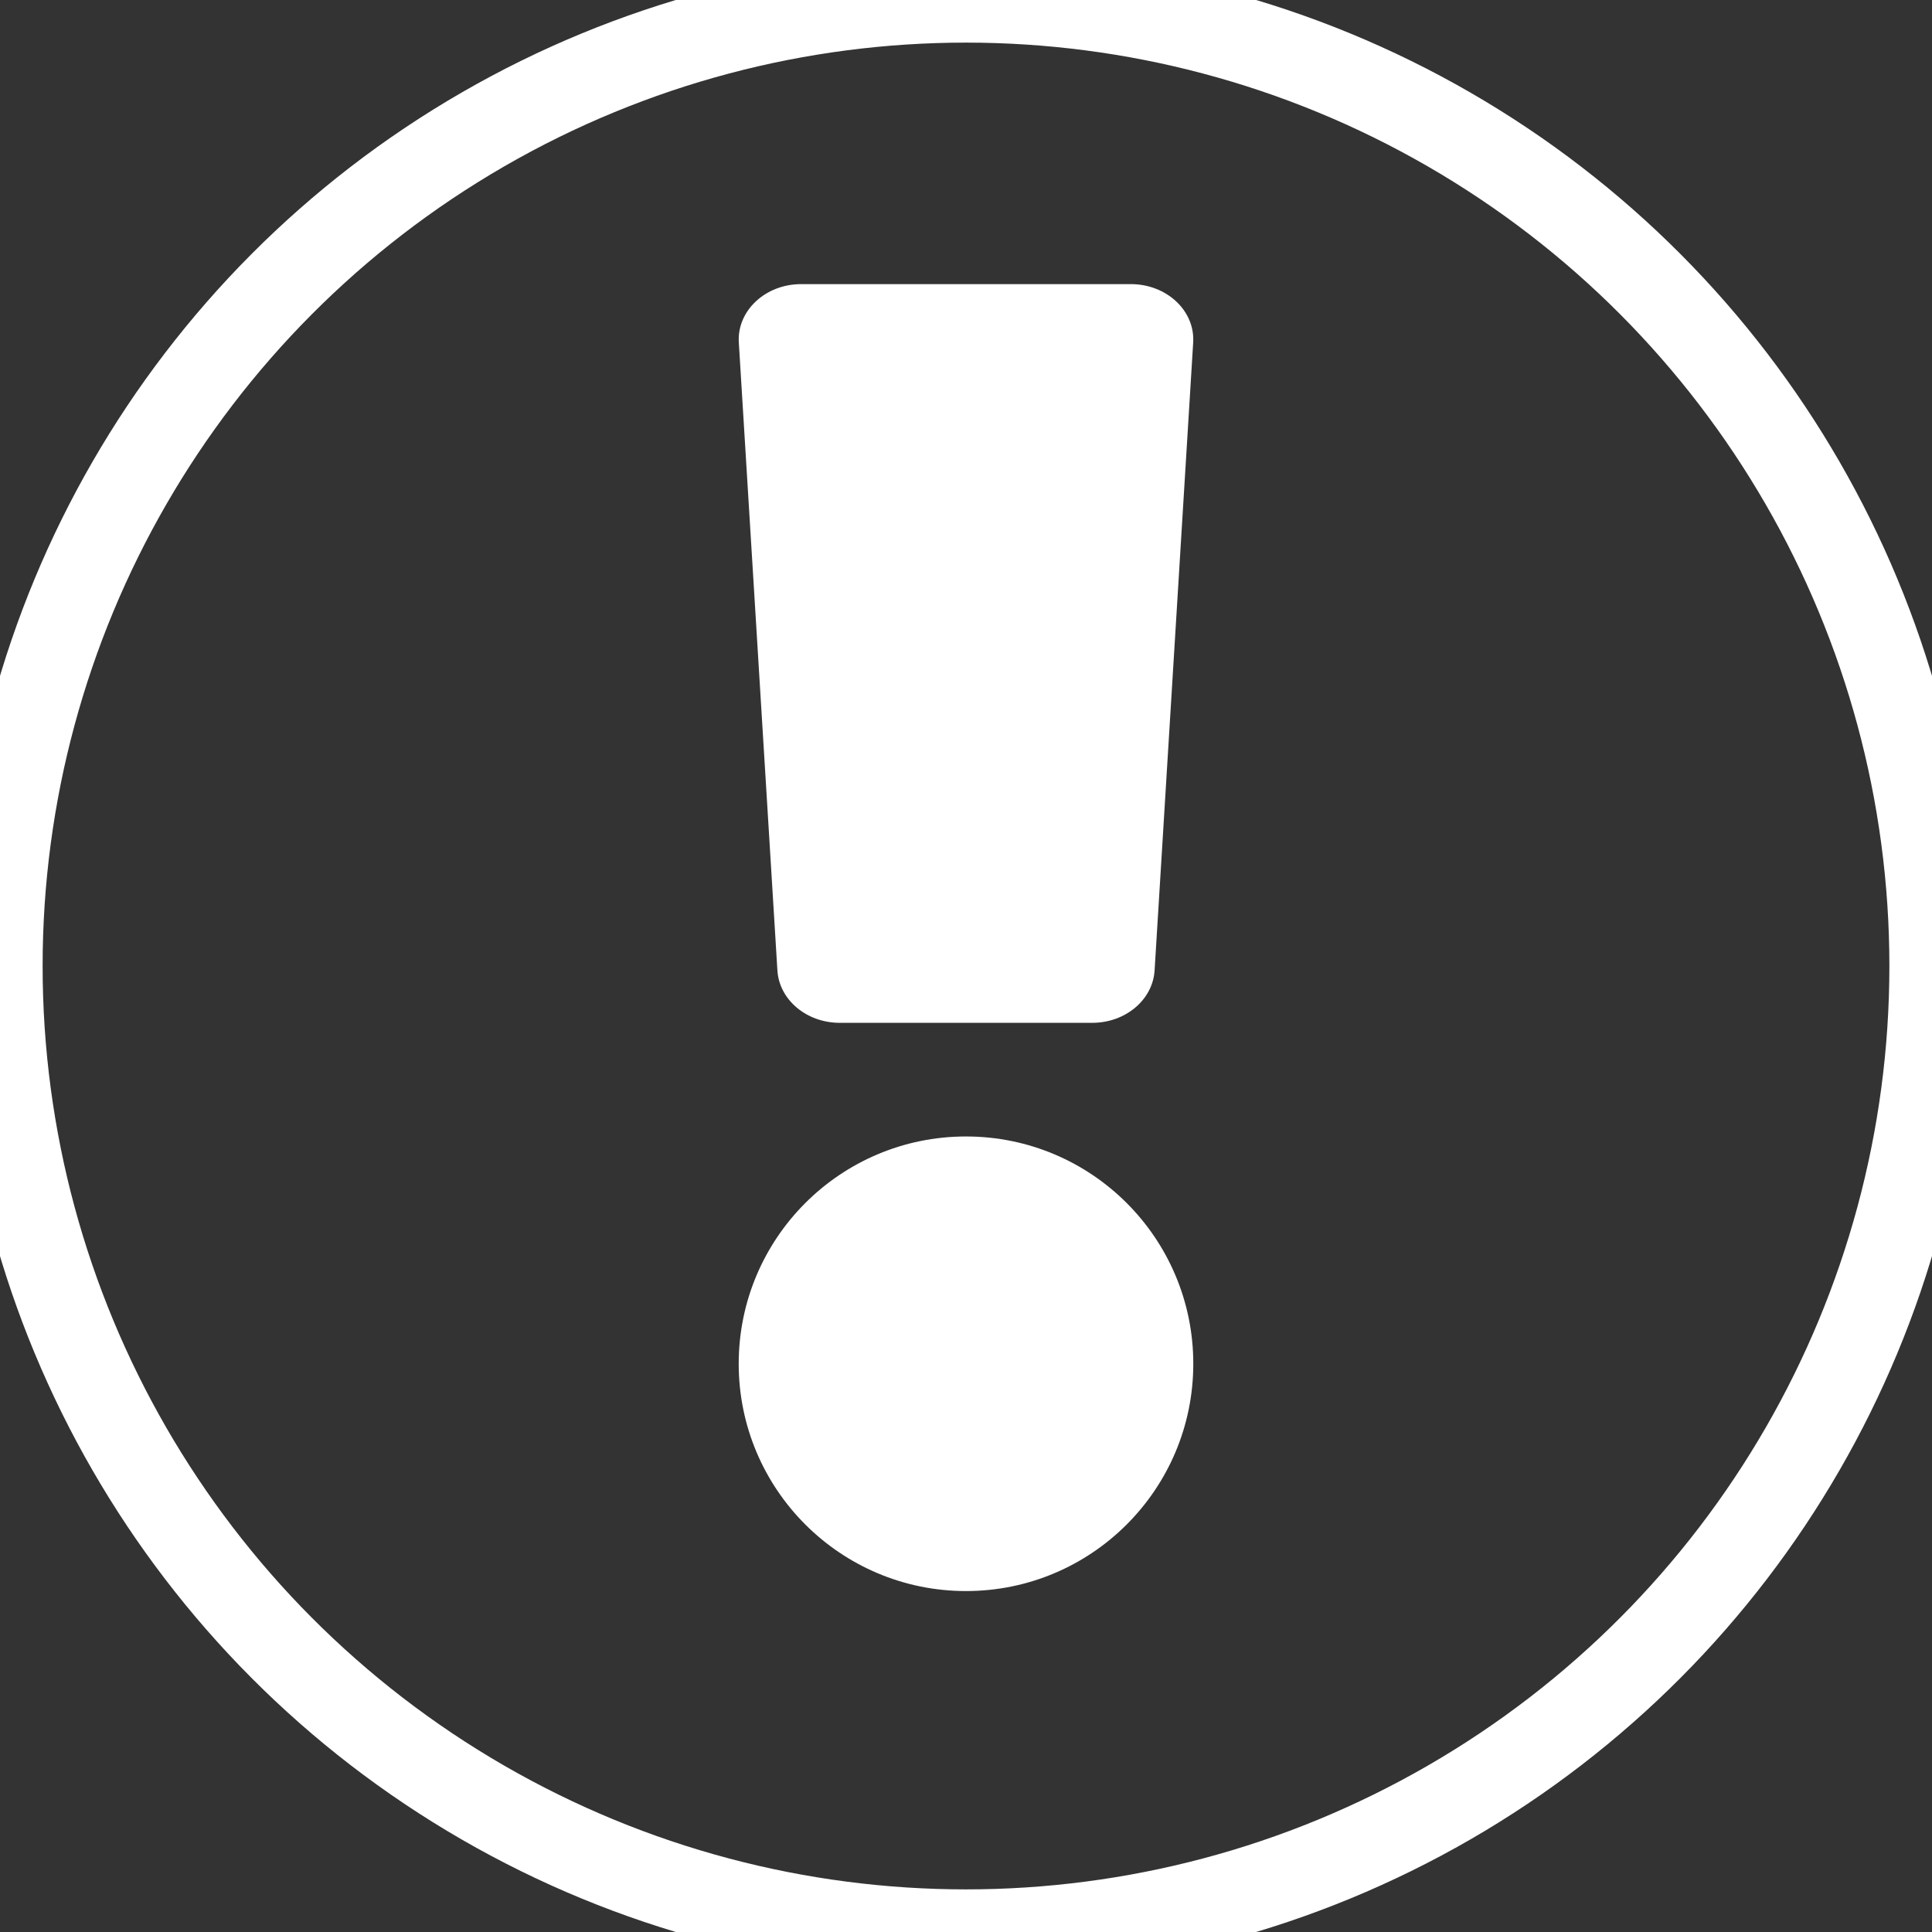
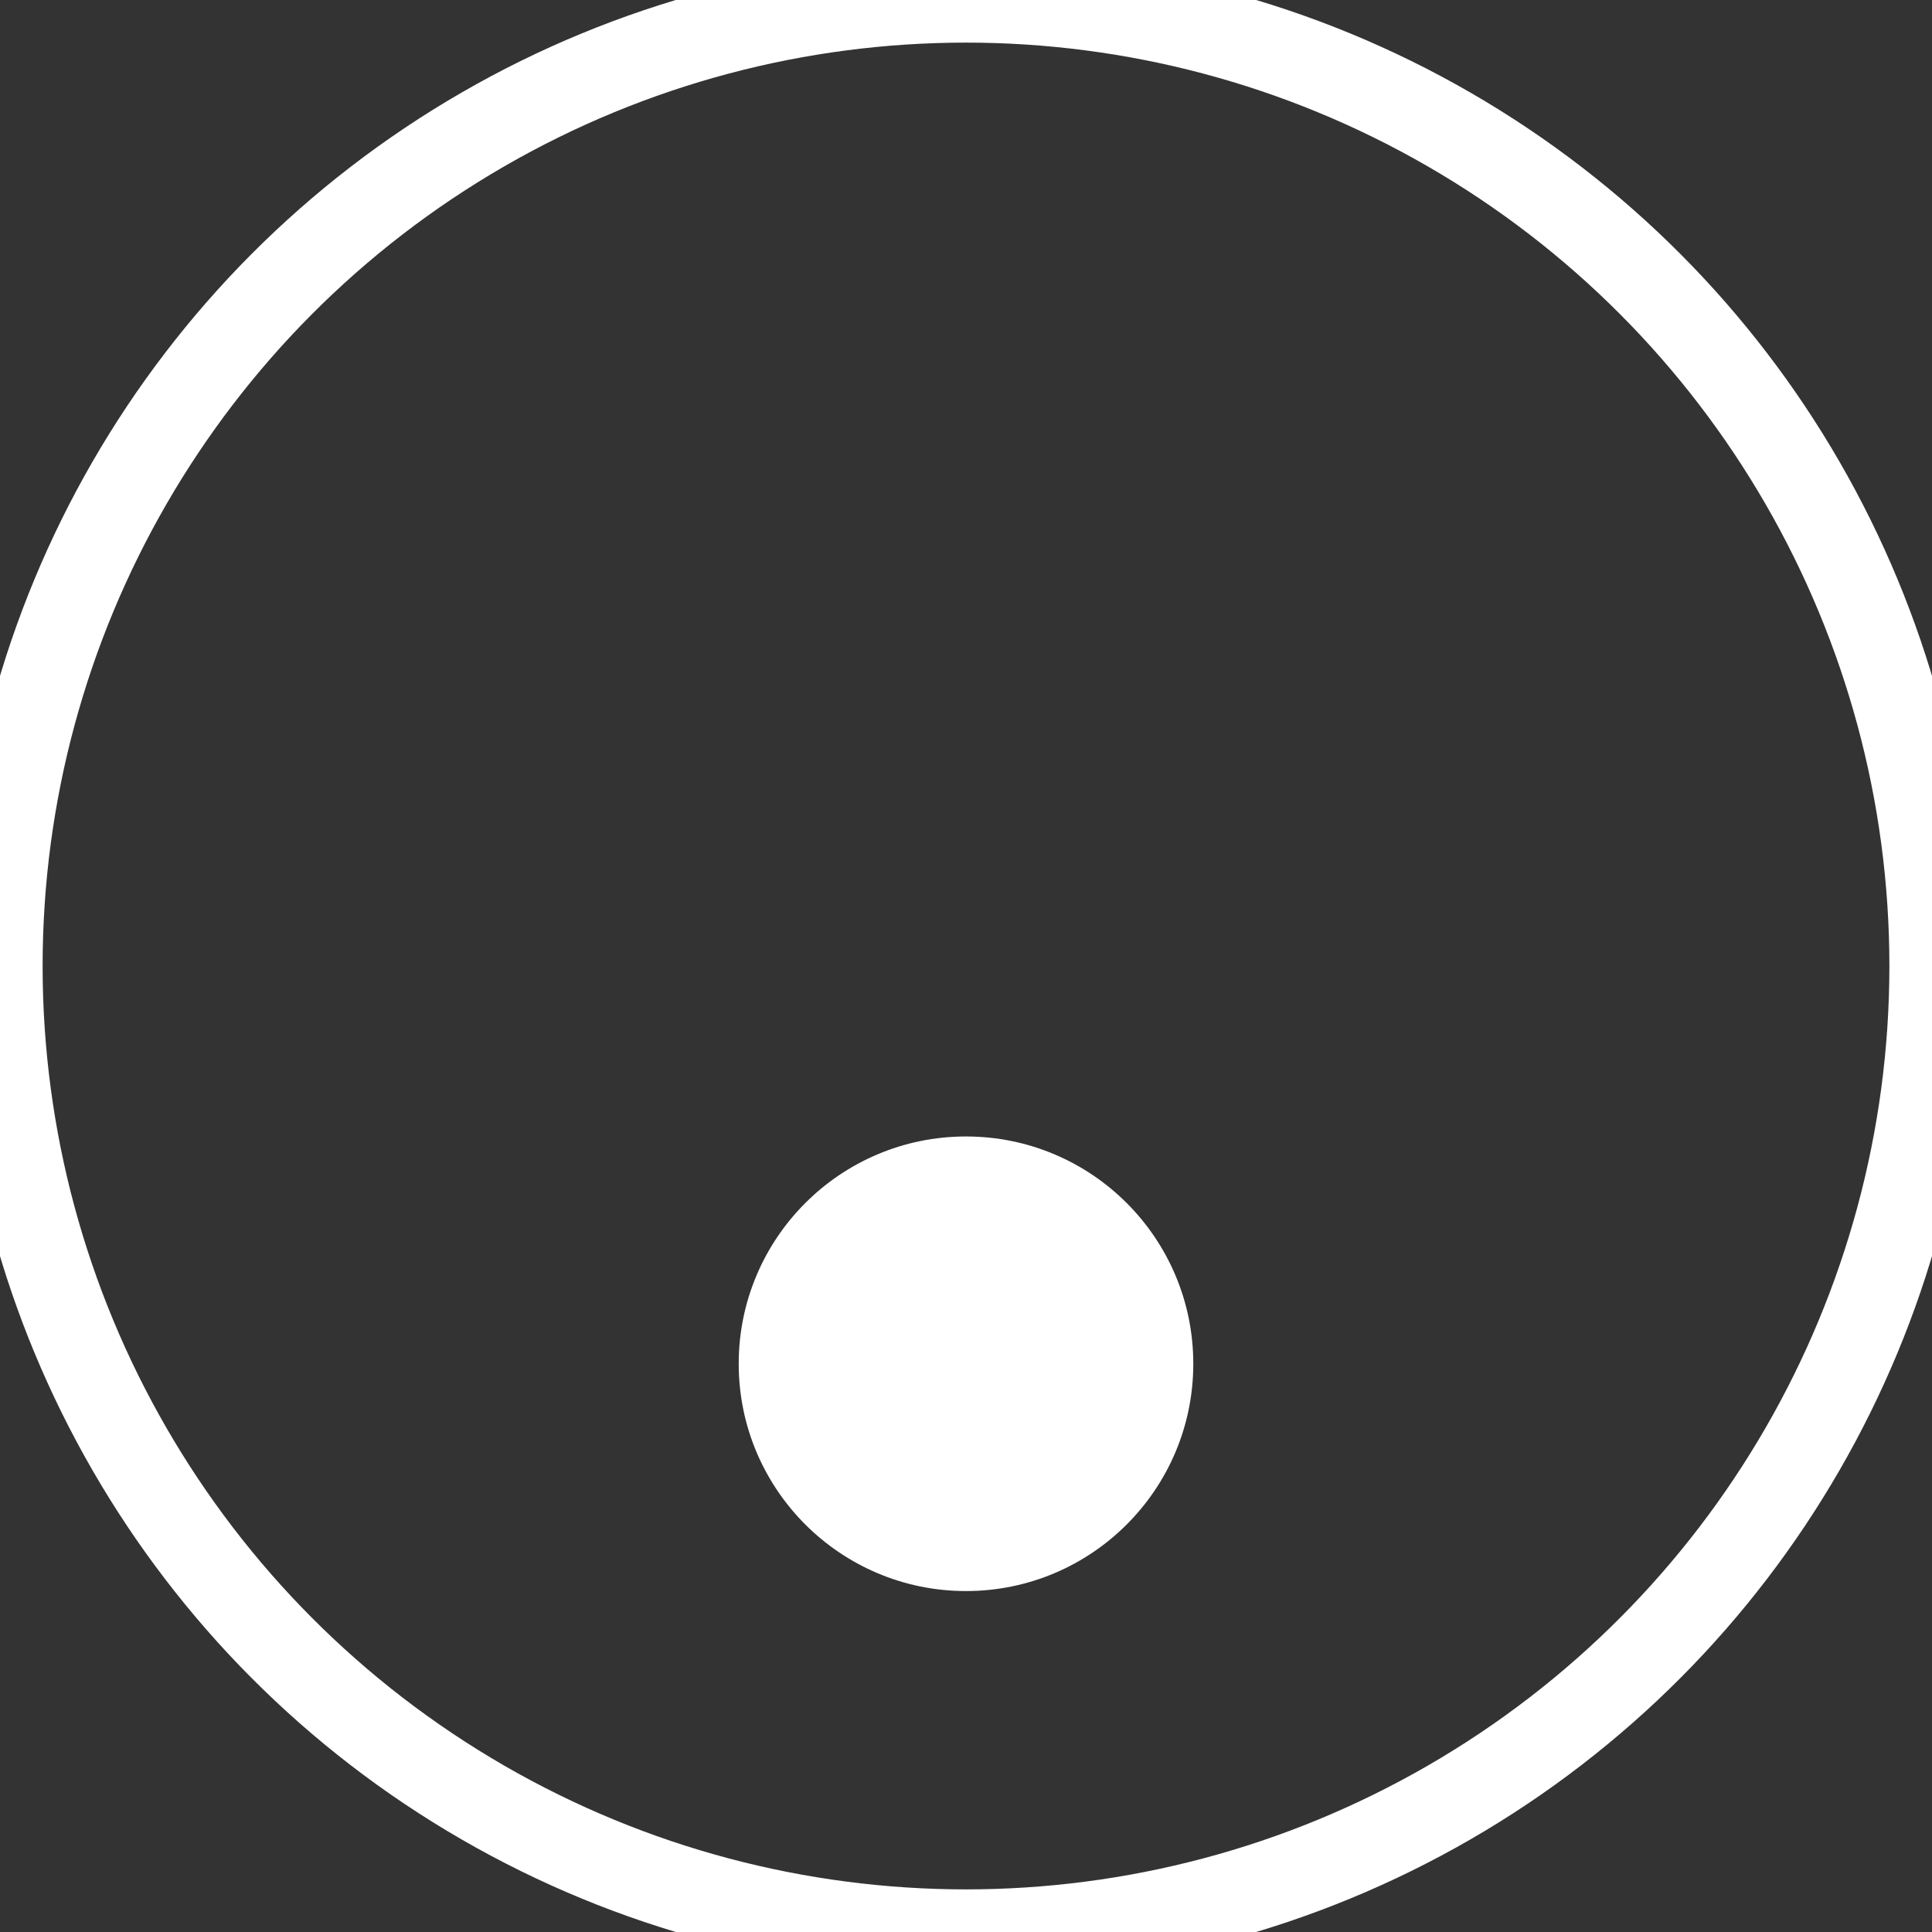
<svg xmlns="http://www.w3.org/2000/svg" width="34px" height="34px" viewBox="0 0 34 34" version="1.1">
  <rect x="0" y="0" width="34" height="34" fill="#333333" stroke="none" />
  <title>Artboard</title>
  <desc>Created with Sketch.</desc>
  <g id="Artboard" stroke="none" stroke-width="1" fill="none" fill-rule="evenodd">
    <g id="Group-2">
      <g id="Group">
        <g id="Group-10">
          <circle id="Oval" stroke="#FFFFFF" stroke-width="1.5" cx="17" cy="17" r="17" />
          <g id="Group-7" transform="translate(13, 6)" />
        </g>
        <g id="Group-7" transform="translate(13, 5)" />
      </g>
      <g id="Group-10" transform="translate(13, 5)" fill="#FFFFFF">
        <path d="M4,15 C1.791,15 0,16.791 0,19 C0,21.209 1.791,23 4,23 C6.209,23 8,21.209 8,19 C8,16.791 6.209,15 4,15 Z" id="Path" />
-         <path d="M0.002,1.028 L0.681,12.078 C0.713,12.595 1.194,13 1.778,13 L6.222,13 C6.806,13 7.287,12.595 7.319,12.078 L7.998,1.028 C8.033,0.47 7.532,0 6.901,0 L1.099,0 C0.468,0 -0.033,0.47 0.002,1.028 L0.002,1.028 Z" id="Path" />
      </g>
    </g>
  </g>
</svg>